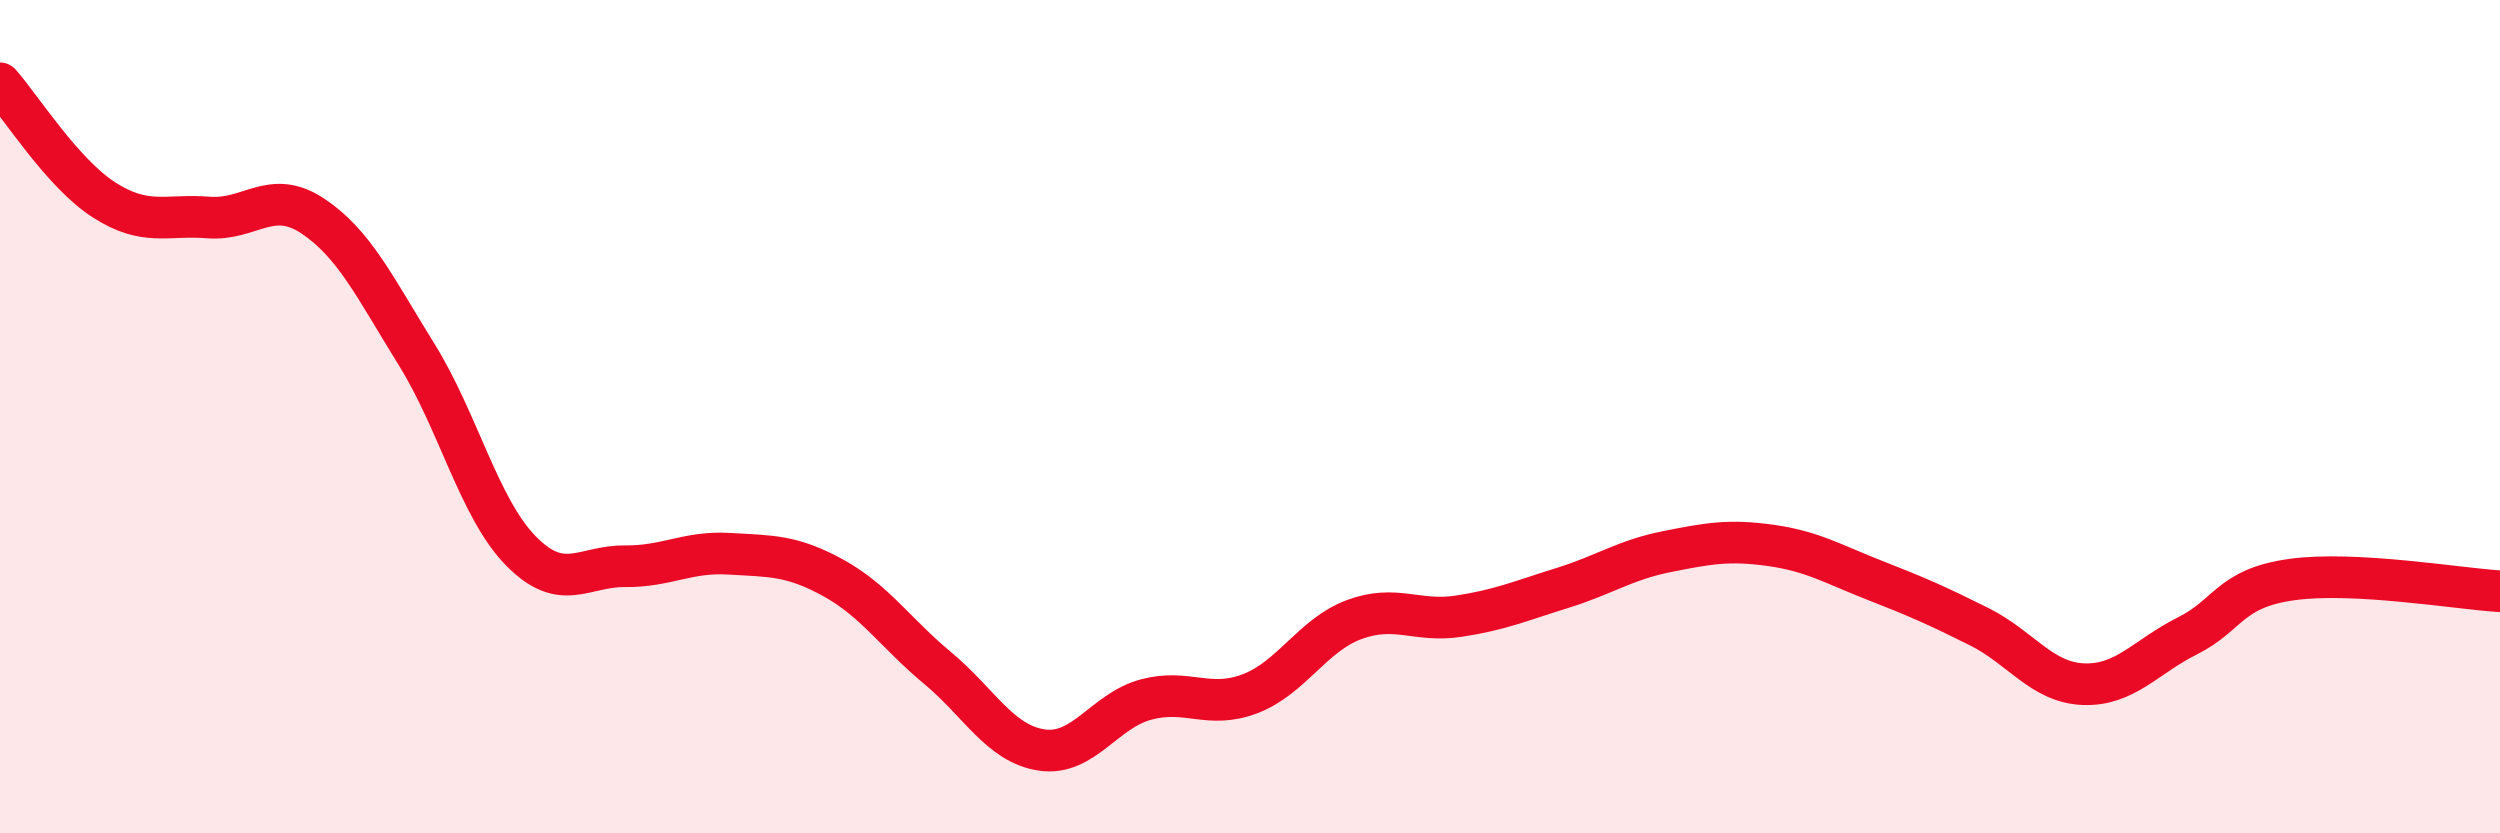
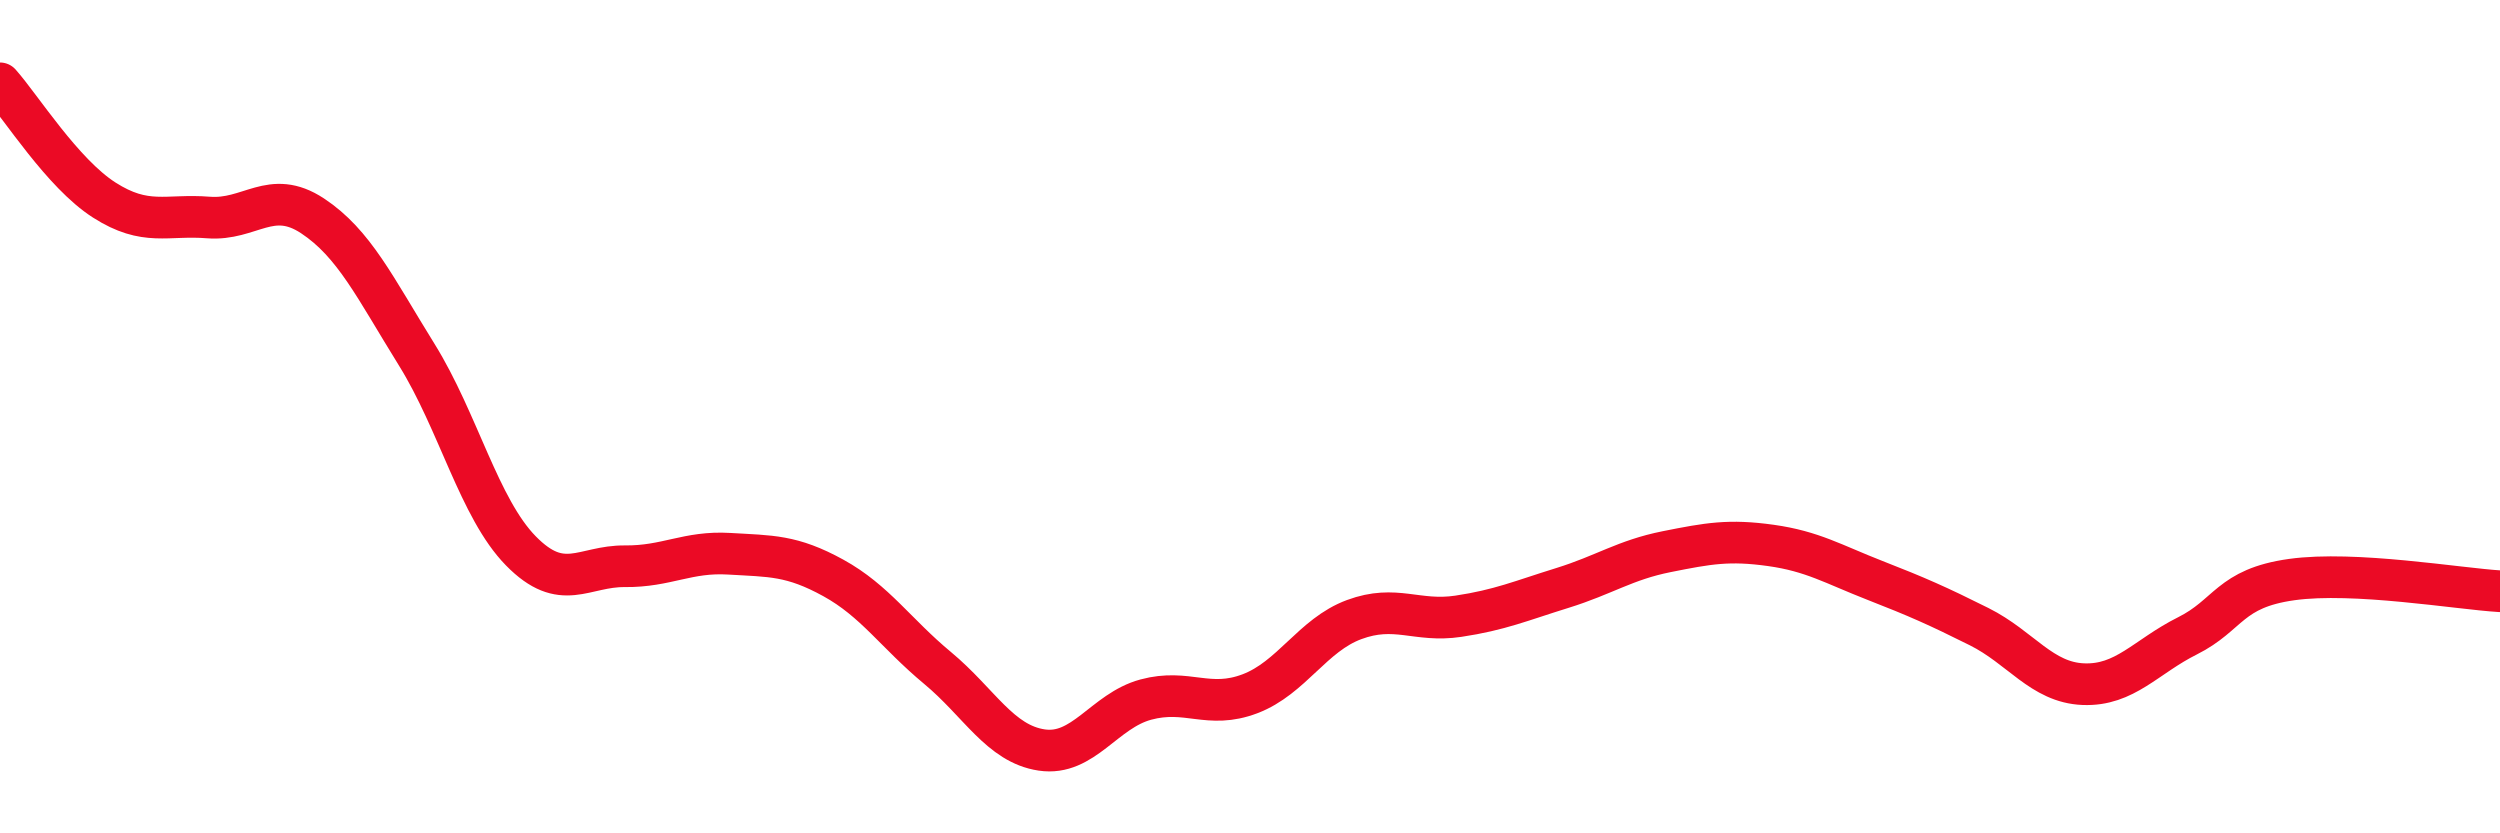
<svg xmlns="http://www.w3.org/2000/svg" width="60" height="20" viewBox="0 0 60 20">
-   <path d="M 0,2 C 0.5,2.56 1.5,4.16 2.5,4.8 C 3.5,5.44 4,5.14 5,5.22 C 6,5.3 6.5,4.52 7.5,5.18 C 8.5,5.84 9,6.9 10,8.51 C 11,10.12 11.5,12.2 12.5,13.22 C 13.5,14.24 14,13.58 15,13.59 C 16,13.6 16.5,13.23 17.5,13.29 C 18.5,13.35 19,13.32 20,13.87 C 21,14.42 21.5,15.2 22.5,16.03 C 23.5,16.86 24,17.85 25,18 C 26,18.15 26.5,17.06 27.5,16.79 C 28.5,16.52 29,17.03 30,16.65 C 31,16.27 31.5,15.24 32.5,14.87 C 33.5,14.5 34,14.94 35,14.79 C 36,14.64 36.5,14.42 37.5,14.11 C 38.5,13.8 39,13.44 40,13.24 C 41,13.04 41.5,12.95 42.5,13.09 C 43.5,13.23 44,13.54 45,13.93 C 46,14.32 46.5,14.54 47.5,15.04 C 48.5,15.54 49,16.38 50,16.42 C 51,16.46 51.5,15.76 52.5,15.26 C 53.5,14.76 53.5,14.12 55,13.91 C 56.5,13.7 59,14.13 60,14.19L60 20L0 20Z" fill="#EB0A25" opacity="0.1" stroke-linecap="round" stroke-linejoin="round" />
  <path d="M 0,2 C 0.5,2.56 1.5,4.16 2.5,4.8 C 3.5,5.44 4,5.14 5,5.22 C 6,5.3 6.5,4.52 7.5,5.18 C 8.5,5.84 9,6.9 10,8.51 C 11,10.12 11.5,12.2 12.5,13.22 C 13.5,14.24 14,13.58 15,13.59 C 16,13.6 16.5,13.23 17.5,13.29 C 18.5,13.35 19,13.32 20,13.87 C 21,14.42 21.5,15.2 22.5,16.03 C 23.5,16.86 24,17.85 25,18 C 26,18.15 26.5,17.06 27.5,16.79 C 28.5,16.52 29,17.03 30,16.65 C 31,16.27 31.5,15.24 32.5,14.87 C 33.5,14.5 34,14.94 35,14.79 C 36,14.64 36.5,14.42 37.5,14.11 C 38.5,13.8 39,13.44 40,13.24 C 41,13.04 41.5,12.95 42.5,13.09 C 43.5,13.23 44,13.54 45,13.93 C 46,14.32 46.5,14.54 47.5,15.04 C 48.5,15.54 49,16.38 50,16.42 C 51,16.46 51.5,15.76 52.5,15.26 C 53.5,14.76 53.5,14.12 55,13.91 C 56.5,13.7 59,14.13 60,14.19" stroke="#EB0A25" stroke-width="1" fill="none" stroke-linecap="round" stroke-linejoin="round" />
</svg>